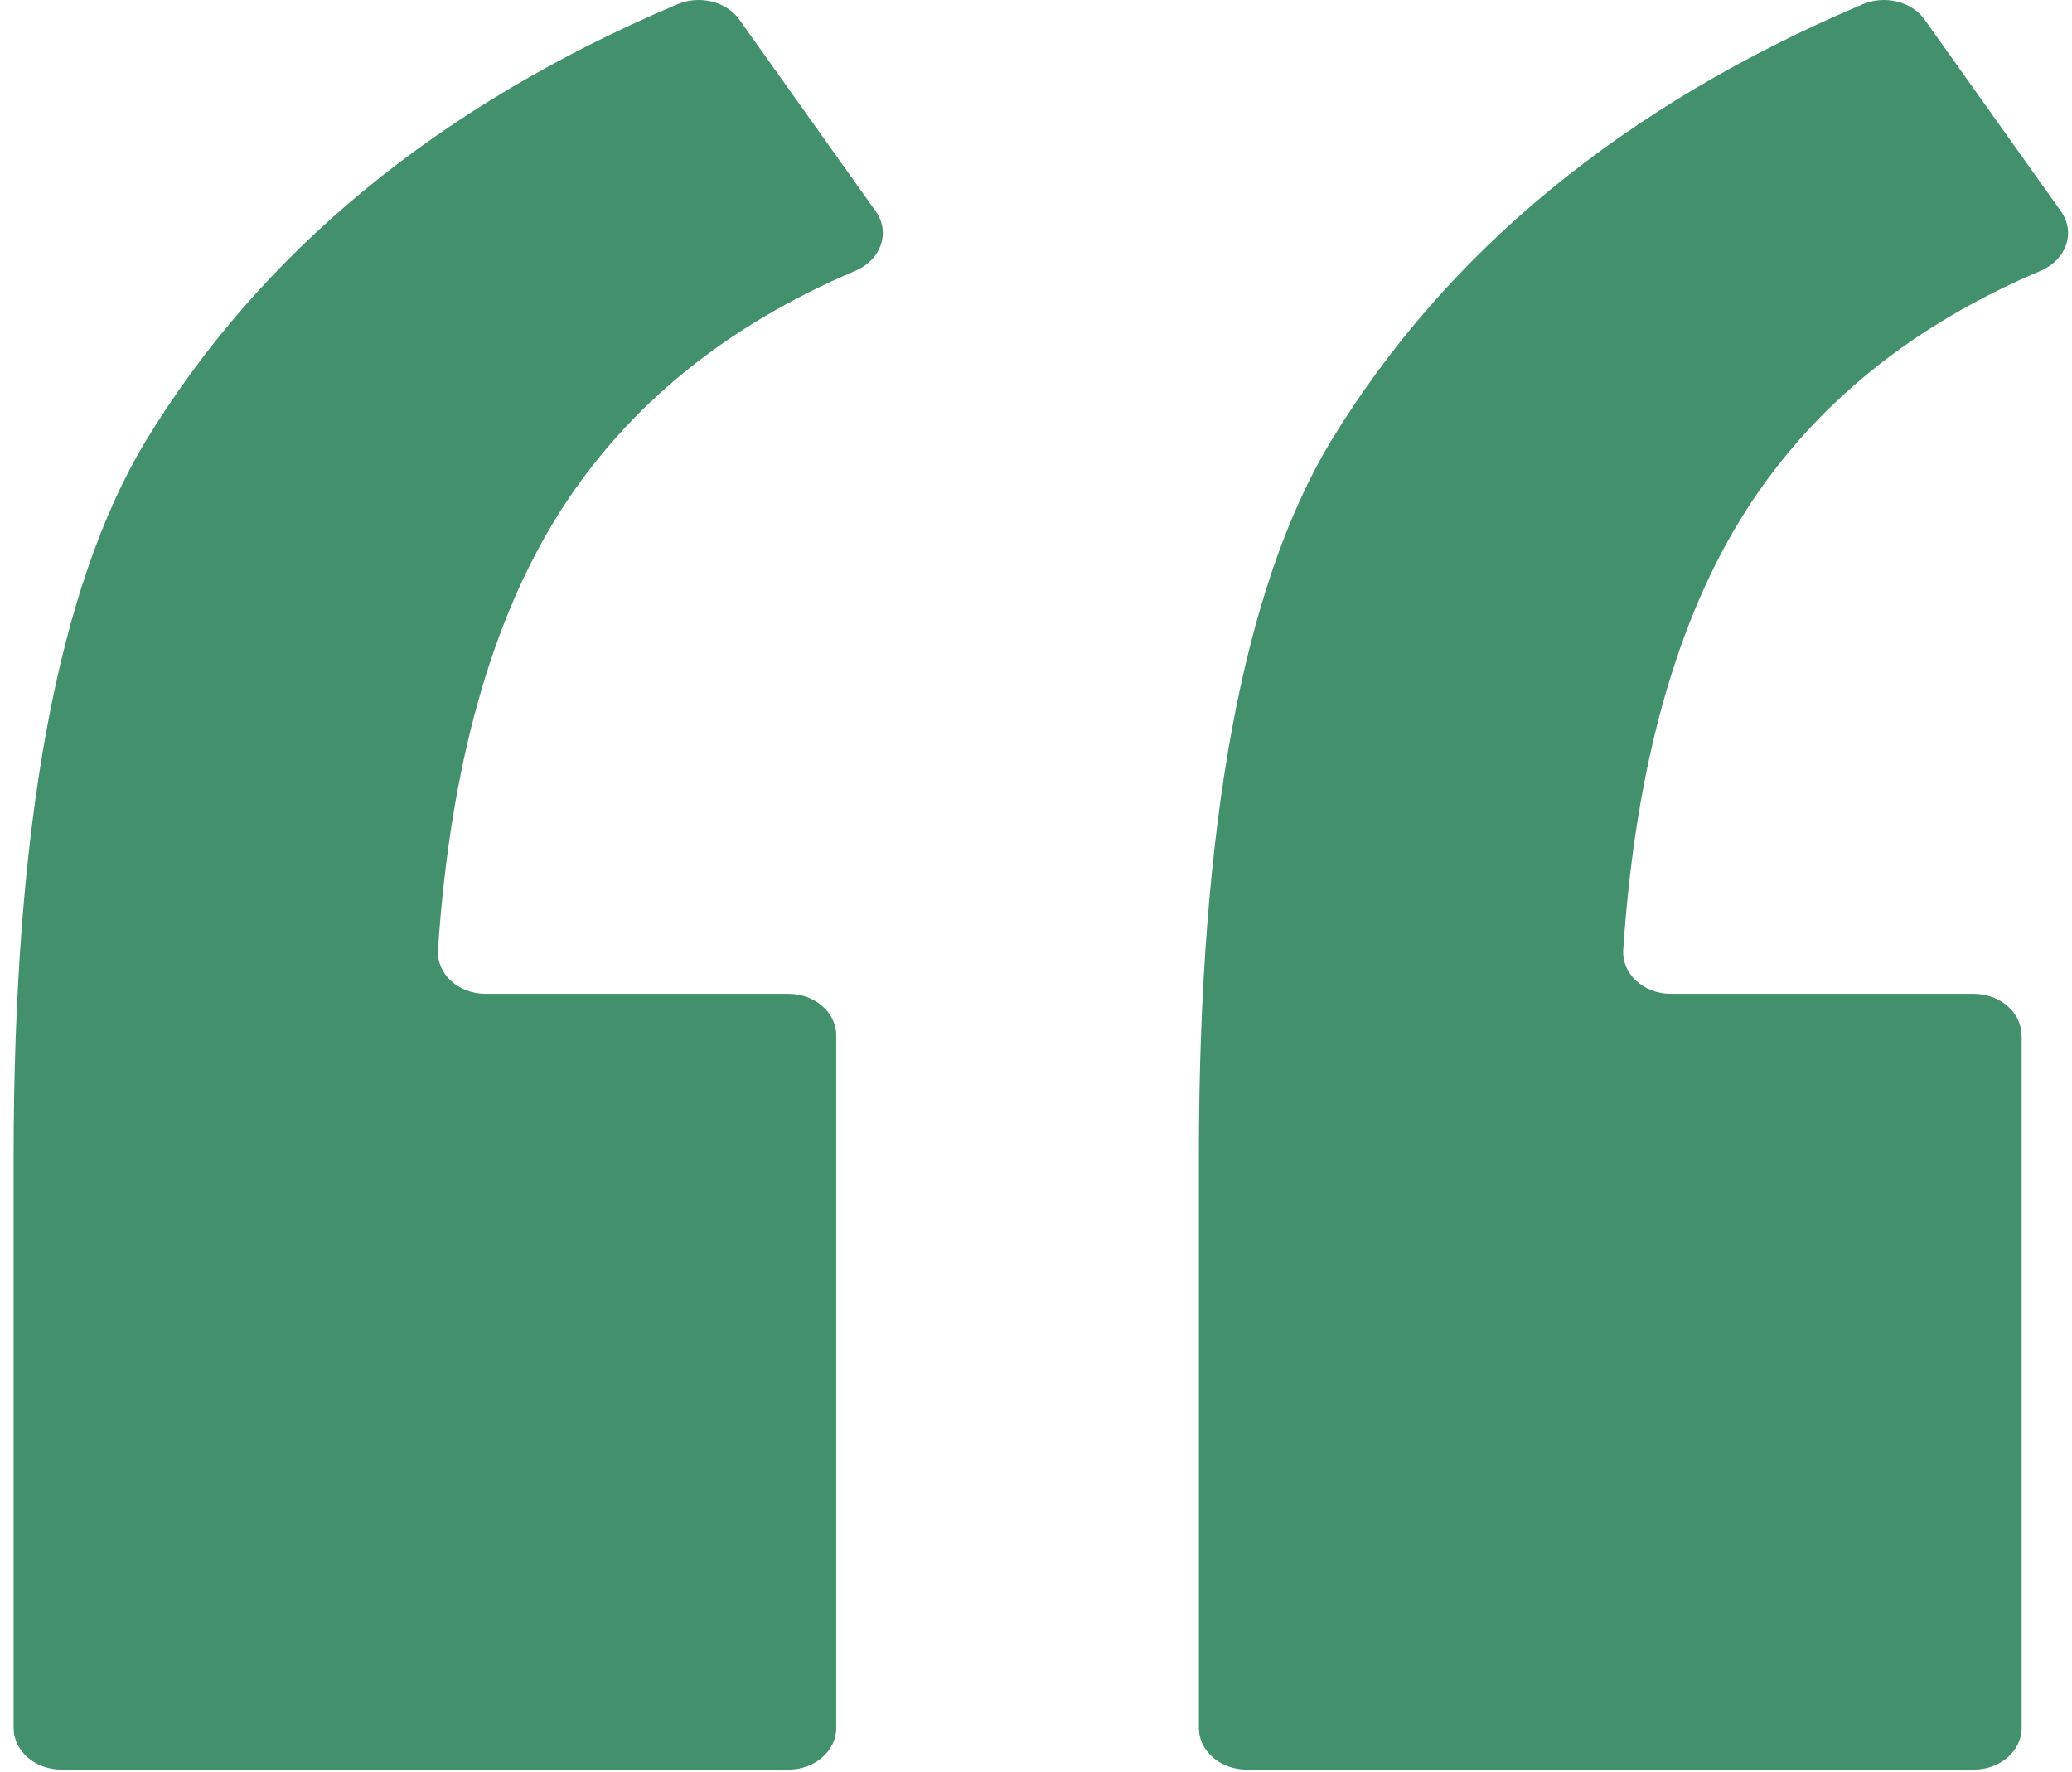
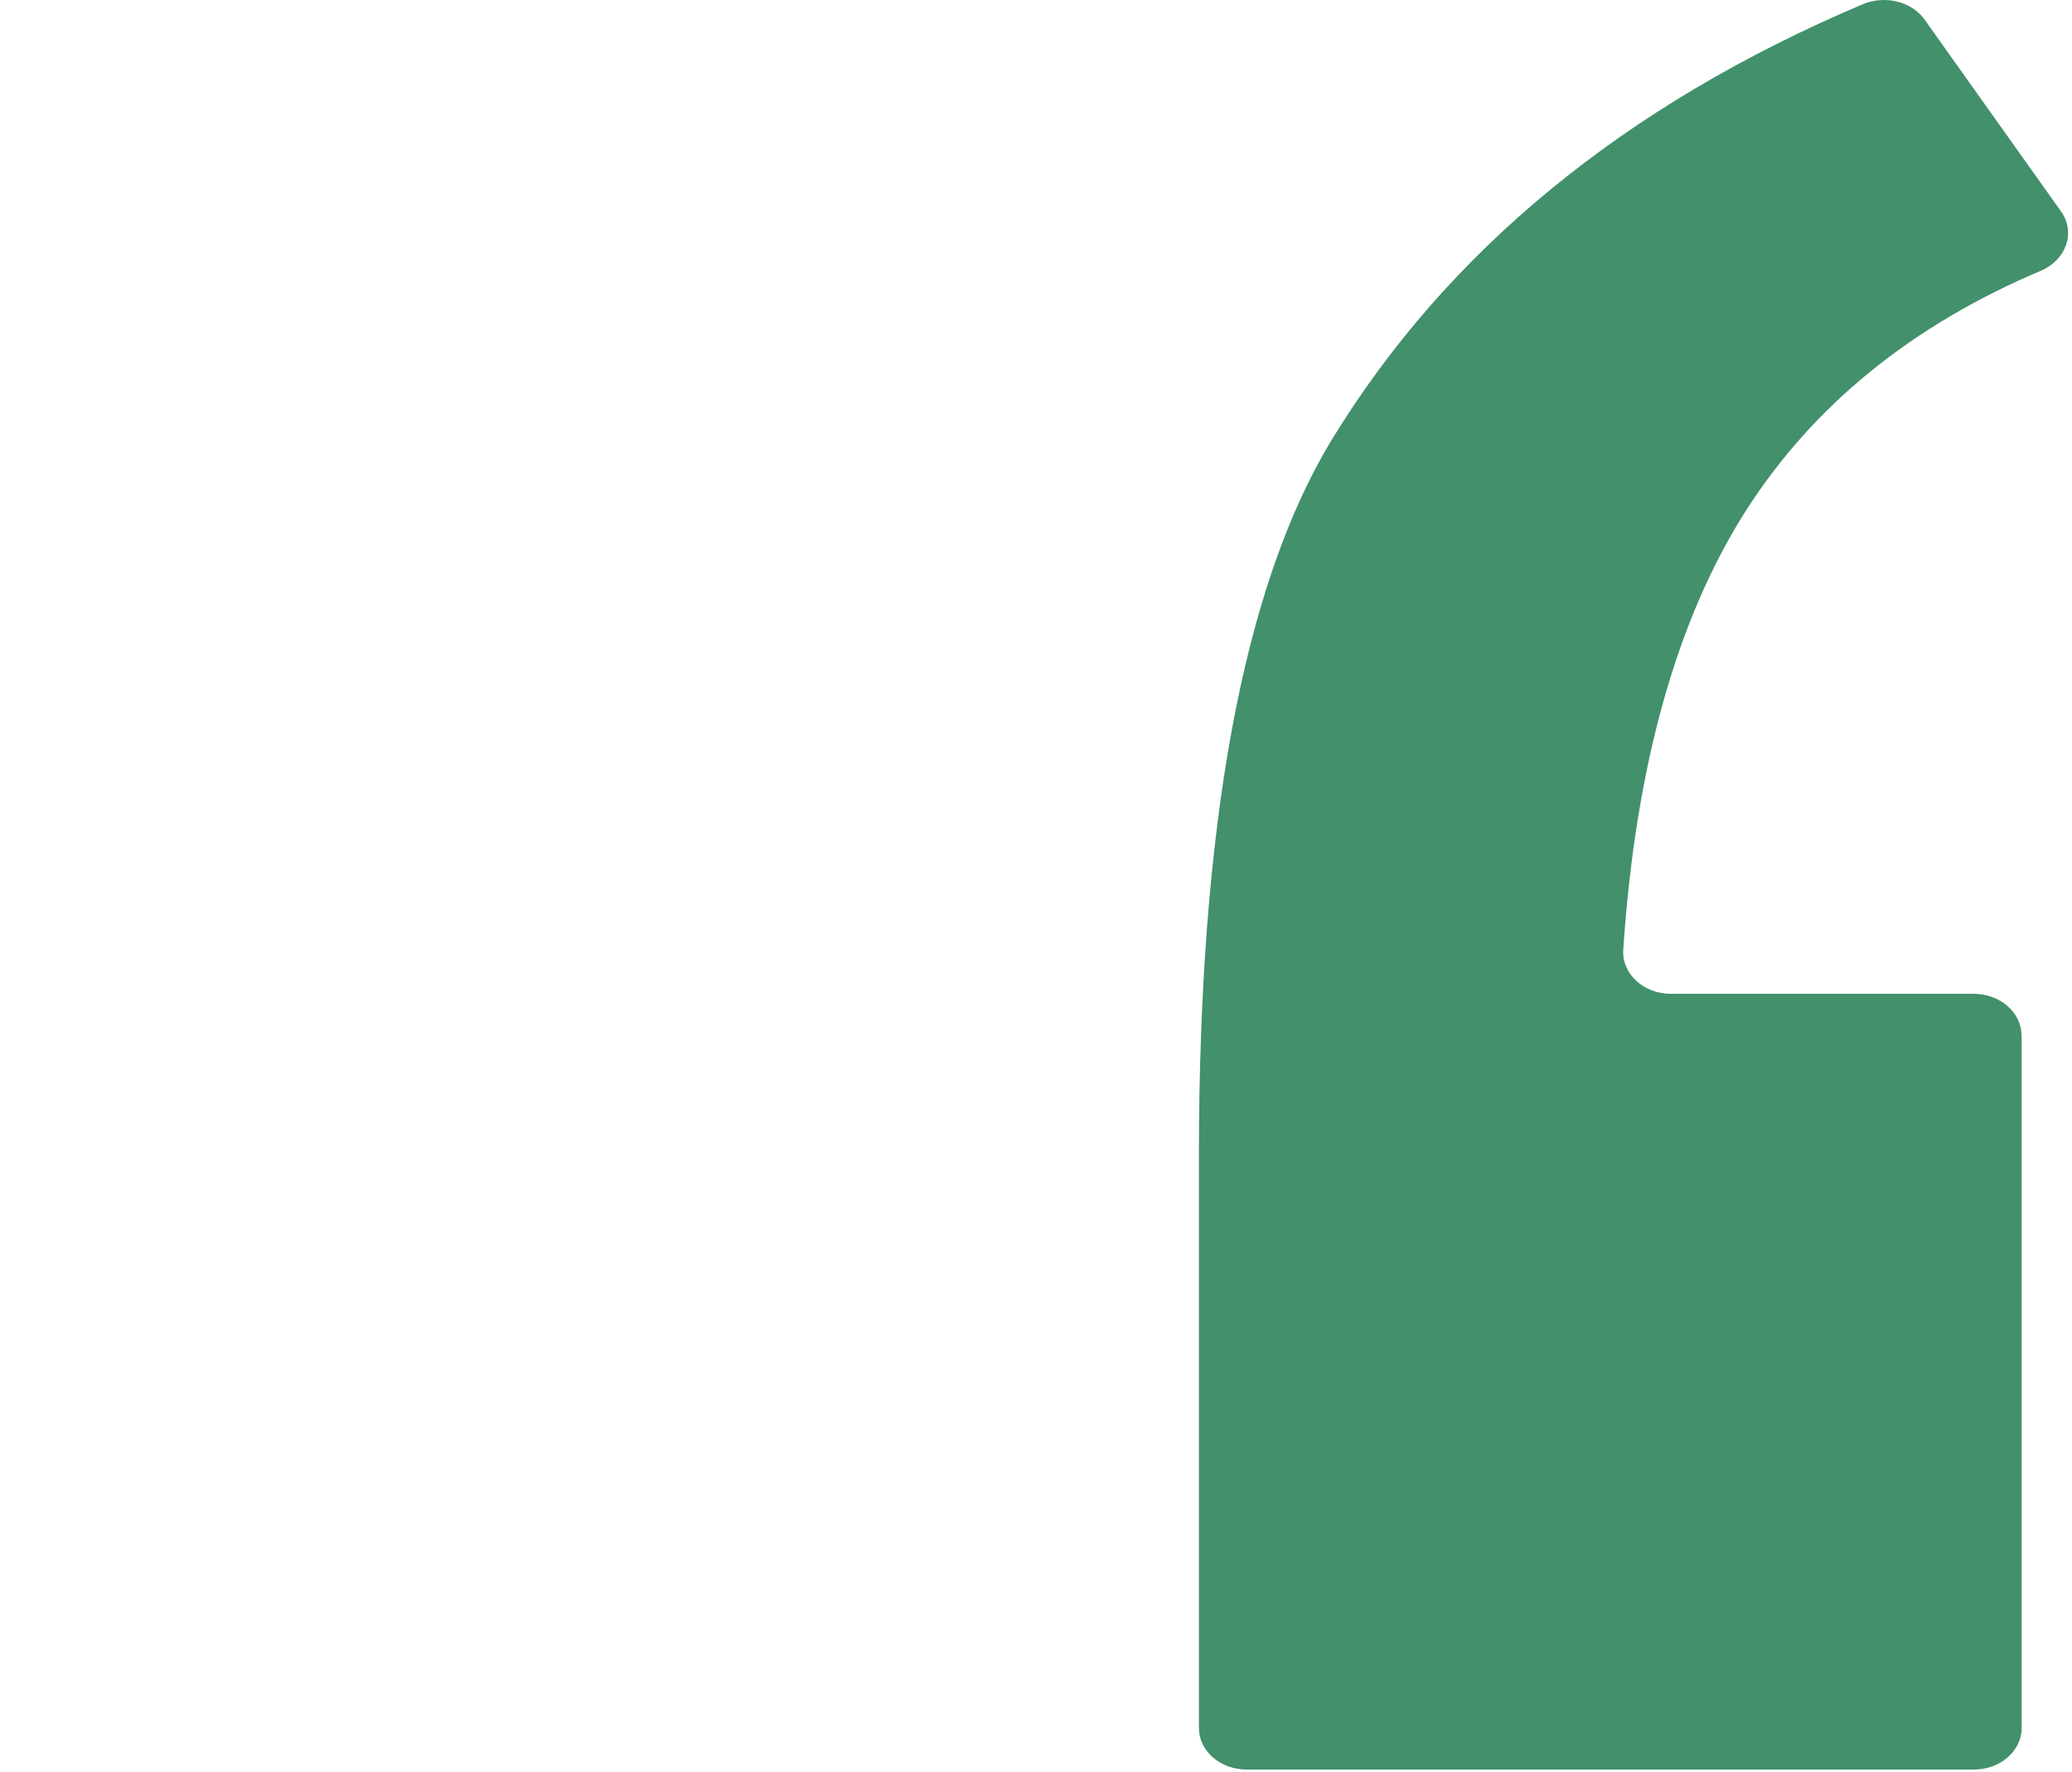
<svg xmlns="http://www.w3.org/2000/svg" width="76" height="65" viewBox="0 0 76 65" fill="none">
  <path d="M74.153 37.978V63.381C74.153 64.22 73.372 64.906 72.401 64.906H45.727C44.762 64.906 43.975 64.226 43.975 63.381V42.444C43.975 30.285 45.588 21.529 48.821 16.174C53.068 9.206 59.571 3.867 68.318 0.158C69.131 -0.187 70.114 0.048 70.593 0.718L75.596 7.752C76.145 8.525 75.792 9.529 74.859 9.93C70.126 11.933 66.528 14.857 64.064 18.692C61.506 22.686 59.993 28.069 59.54 34.834C59.483 35.712 60.277 36.452 61.285 36.452H72.395C73.359 36.452 74.147 37.133 74.147 37.978H74.153Z" fill="#42906C" />
-   <path d="M30.672 37.978V63.381C30.672 64.22 29.891 64.906 28.921 64.906H2.252C1.288 64.906 0.5 64.226 0.5 63.381V42.444C0.5 30.285 2.113 21.529 5.346 16.174C9.593 9.2 16.097 3.862 24.843 0.158C25.656 -0.187 26.639 0.048 27.118 0.718L32.122 7.752C32.67 8.525 32.317 9.529 31.384 9.93C26.652 11.933 23.054 14.857 20.59 18.692C18.031 22.686 16.519 28.069 16.065 34.834C16.008 35.712 16.802 36.452 17.811 36.452H28.921C29.885 36.452 30.672 37.133 30.672 37.978Z" fill="#42906C" />
</svg>